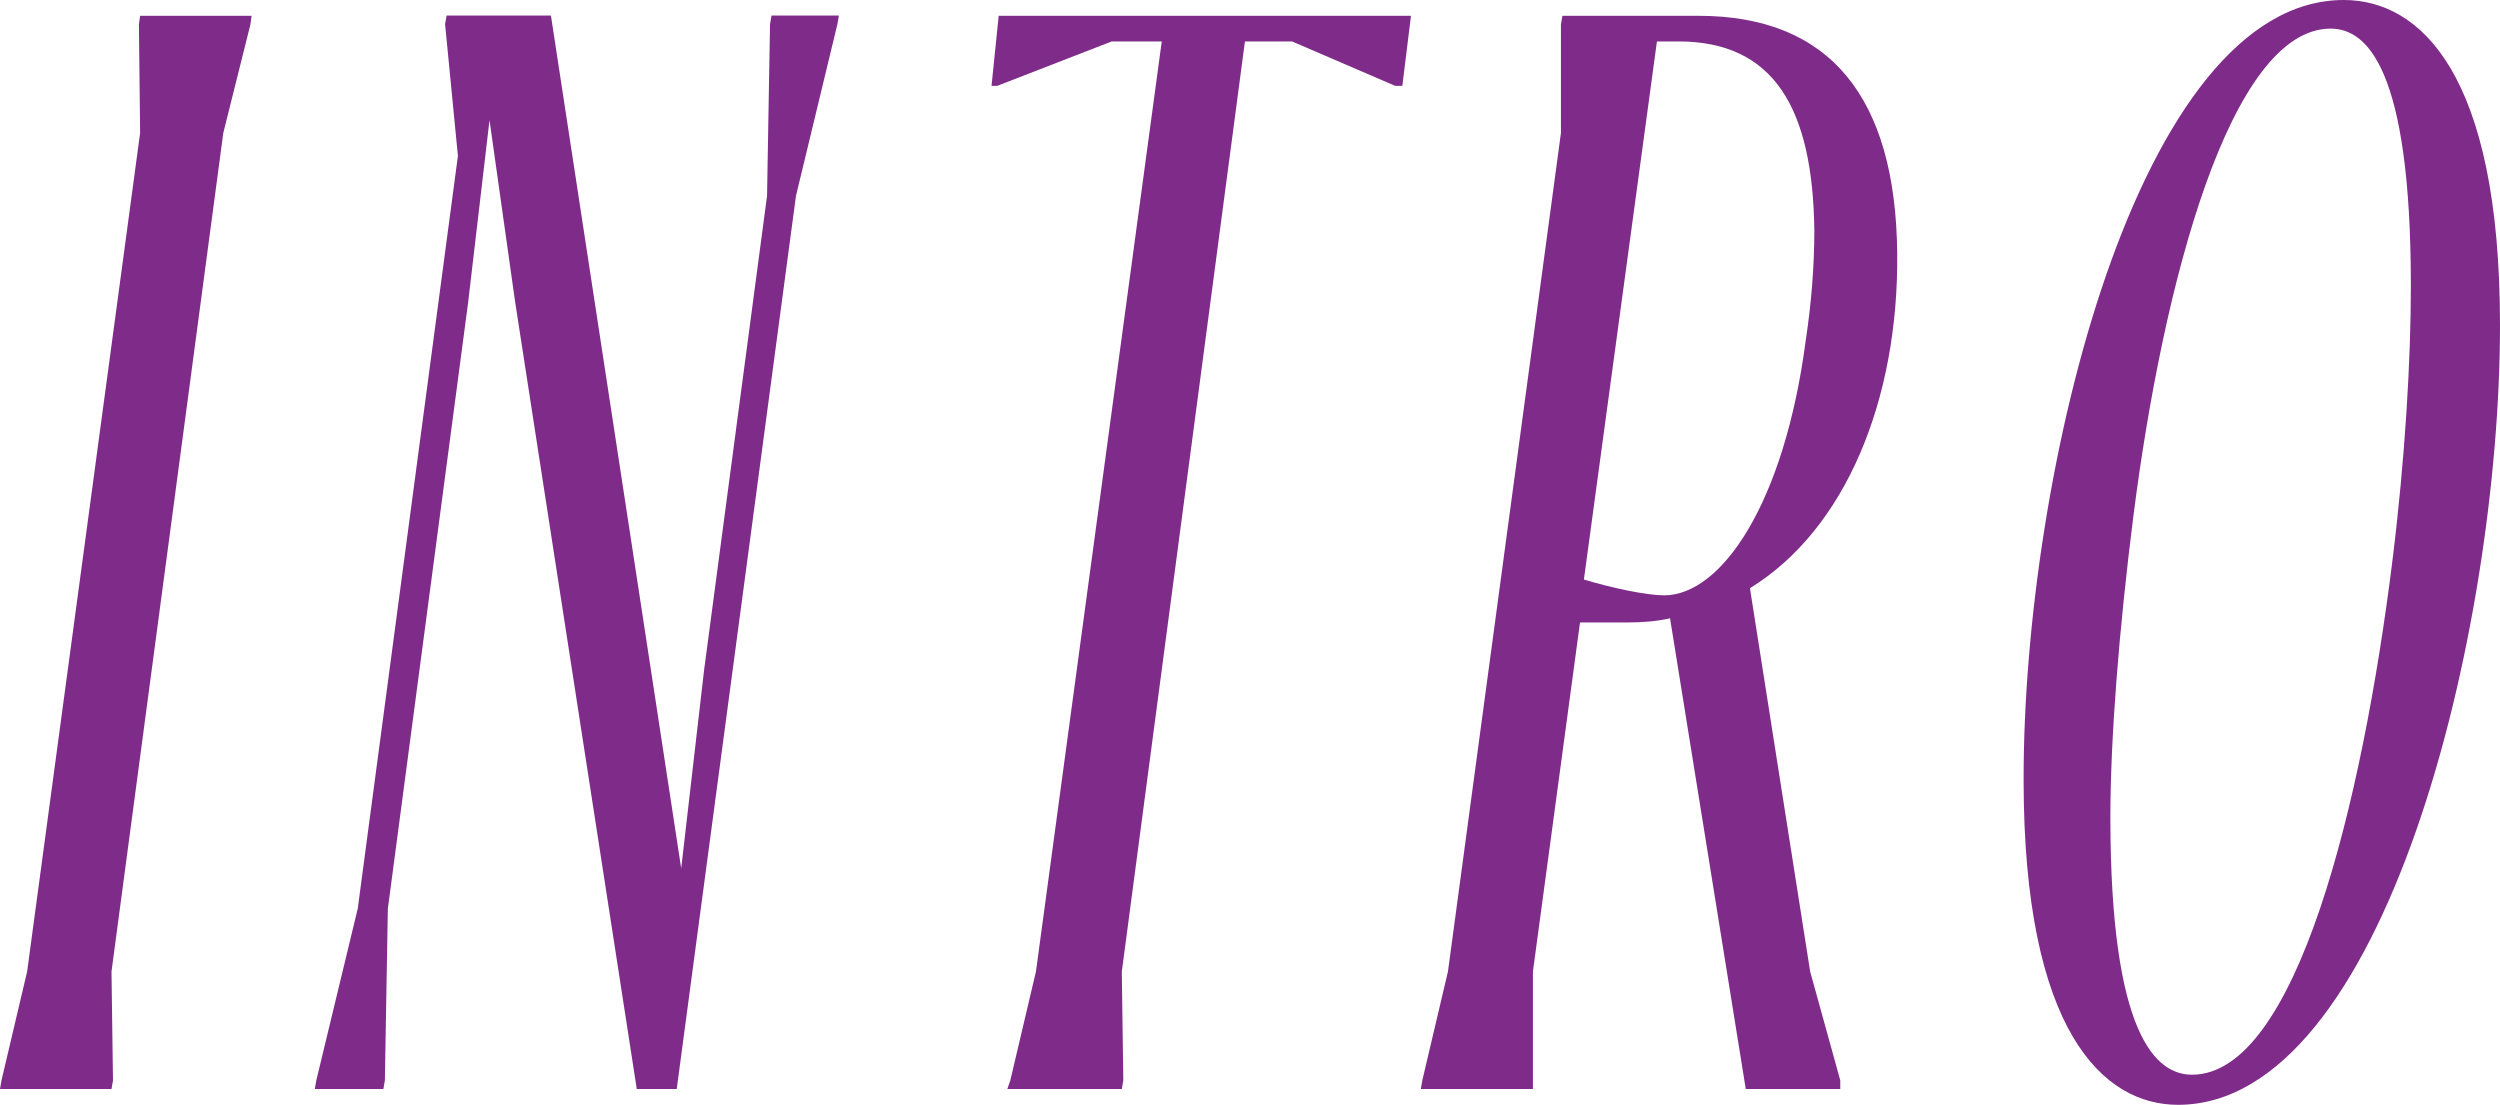
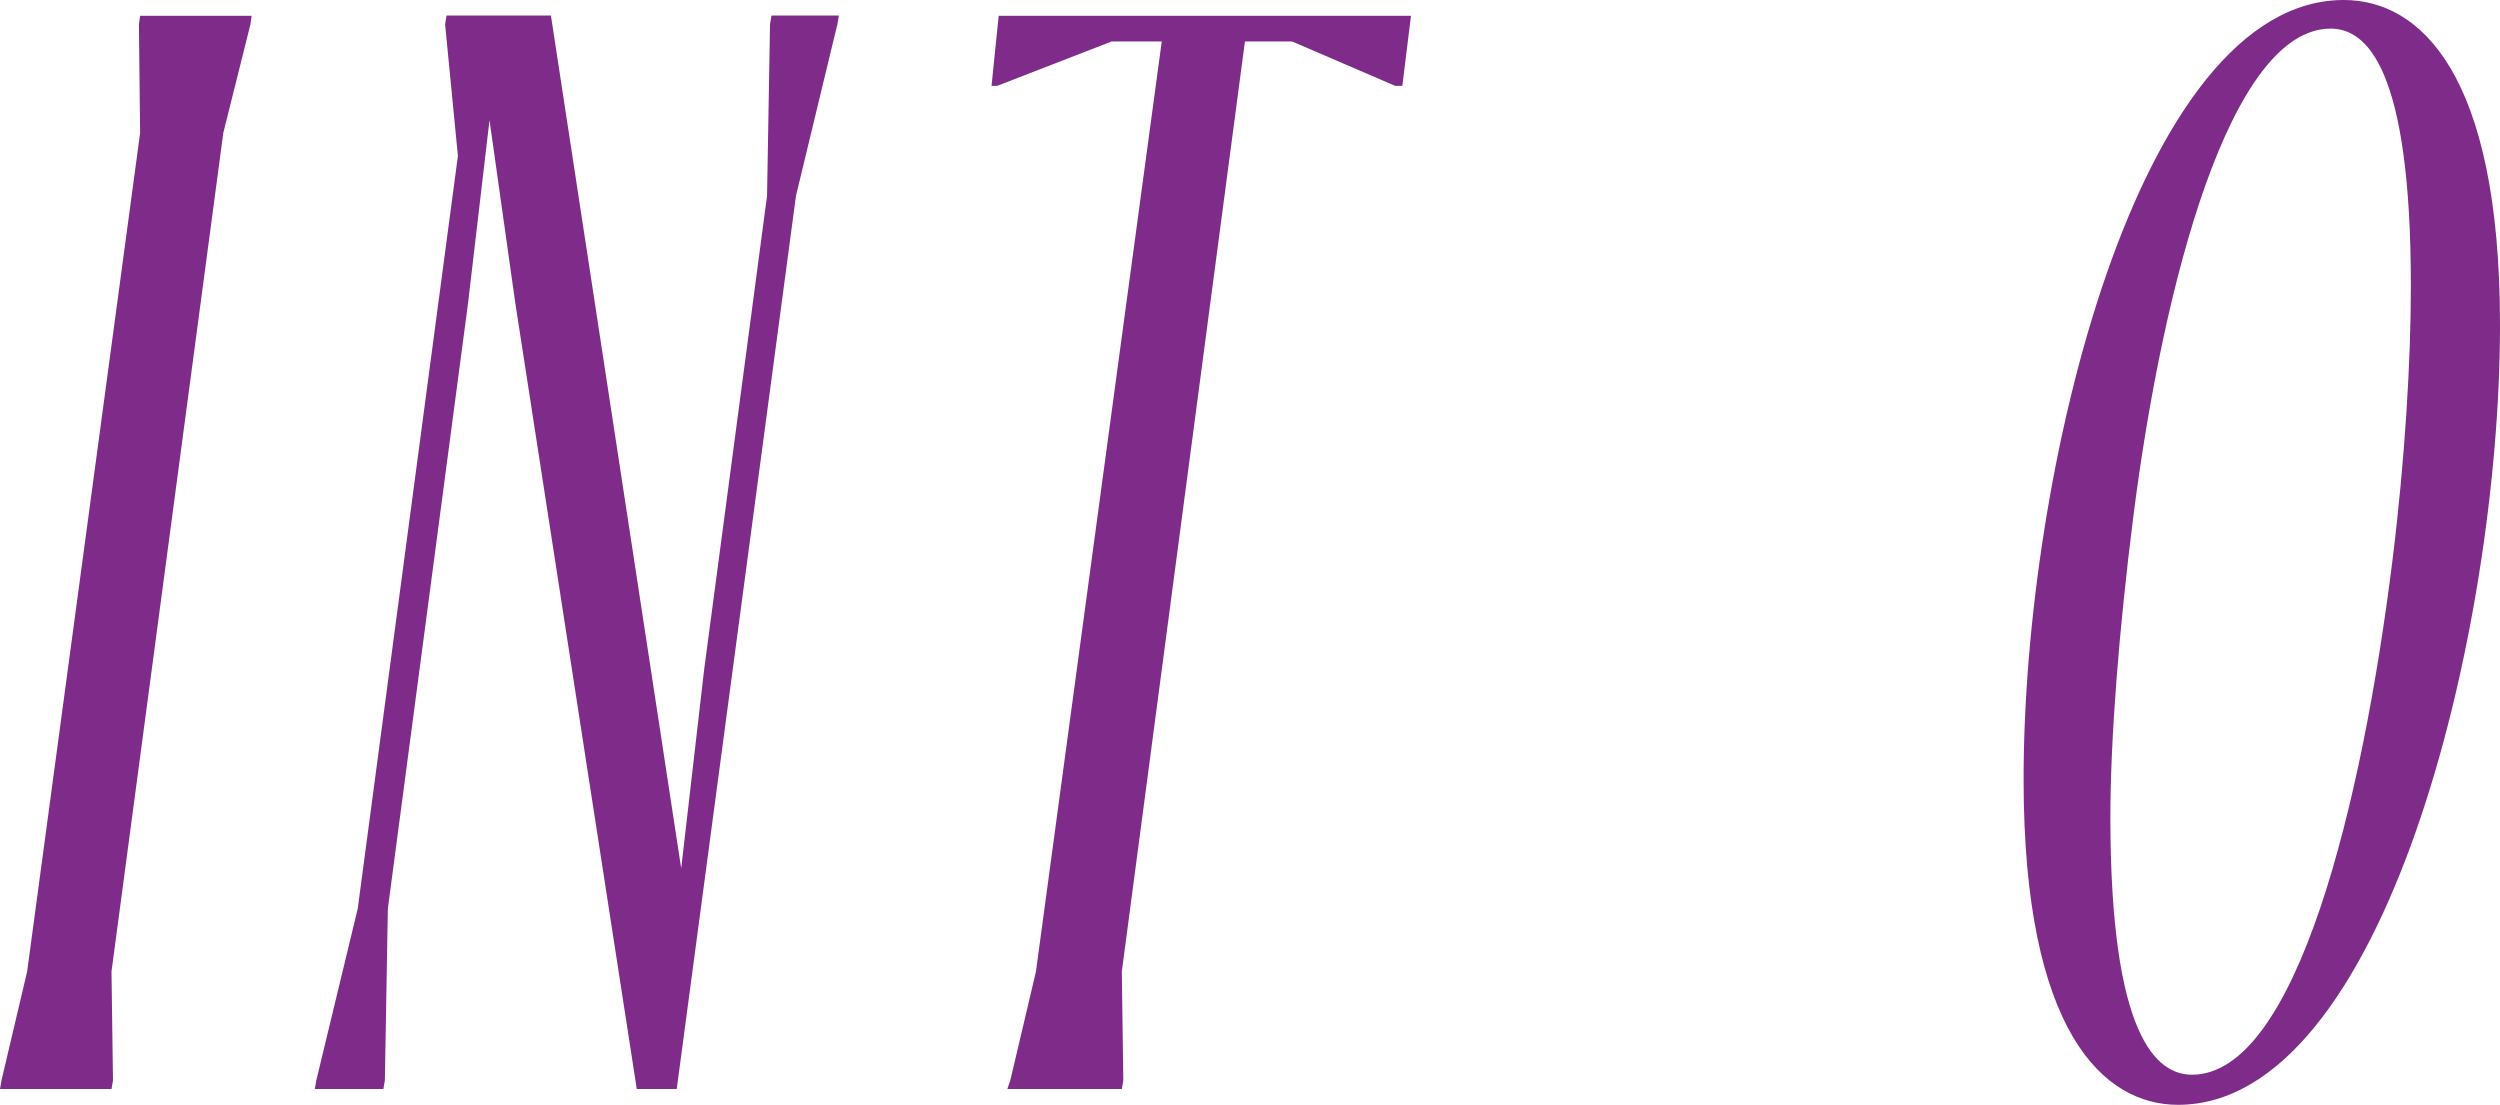
<svg xmlns="http://www.w3.org/2000/svg" version="1.1" id="レイヤー_1" x="0px" y="0px" viewBox="0 0 83.86 37.06" style="enable-background:new 0 0 83.86 37.06;" xml:space="preserve">
  <style type="text/css">
	.st0{fill:#7F2B8A;}
</style>
  <g>
    <path class="st0" d="M0,36.53l0.05-0.29l0.86-3.65L4.7,4.46L4.66,0.82L4.7,0.53h3.74L8.4,0.82L7.49,4.46L3.74,32.59l0.05,3.65   l-0.05,0.29H0z" />
    <path class="st0" d="M17.28,10.13l-0.86-6.1l-0.72,6.14l-2.69,20.31l-0.1,5.76l-0.05,0.29h-2.3l0.05-0.29L12,30.48l3.36-25.25   l-0.43-4.42l0.05-0.29h3.5l3.36,21.99l1.01,6.62l0.77-6.67l2.11-15.89l0.1-5.76l0.05-0.29h2.26l-0.05,0.29l-1.39,5.76L22.7,36.53   h-1.34L17.28,10.13z" />
    <path class="st0" d="M33.79,36.53l0.1-0.29l0.86-3.65l4.22-31.2h-1.68l-3.84,1.49h-0.19l0.24-2.35h13.83l-0.29,2.35H46.8   l-3.46-1.49h-1.58l-4.13,31.2l0.05,3.65l-0.05,0.29H33.79z" />
-     <path class="st0" d="M47.66,36.53l0.05-0.29l0.86-3.65l3.79-28.13V0.82l0.05-0.29h4.56c4.42,0,6.62,2.74,6.67,7.97   c0.05,4.9-1.73,9.26-4.94,11.23l2.02,12.86l1.01,3.65v0.29h-3.17l-2.54-15.79c-0.43,0.1-0.91,0.14-1.44,0.14h-1.58l-1.58,11.71   v3.94H47.66z M55.58,1.39l-2.45,18.05c0.96,0.29,2.11,0.53,2.69,0.53c1.92,0,4.03-3.07,4.75-8.54c0.19-1.25,0.29-2.5,0.29-3.7   c-0.05-4.08-1.34-6.34-4.56-6.34H55.58z" />
    <path class="st0" d="M83.86,10.9c0,10.32-3.89,26.16-10.8,26.16c-2.5,0-5.18-2.45-5.18-10.9C67.87,15.84,71.71,0,78.62,0   C81.17,0,83.86,2.45,83.86,10.9z M73.53,36.05c3.5,0,5.71-9.12,6.72-17.23c0.43-3.46,0.62-6.77,0.62-9.22   c0-7.34-1.49-8.64-2.69-8.64c-3.36,0-5.62,8.5-6.62,16.37c-0.48,3.79-0.77,7.44-0.77,10.13C70.8,34.75,72.33,36.05,73.53,36.05z" />
  </g>
</svg>